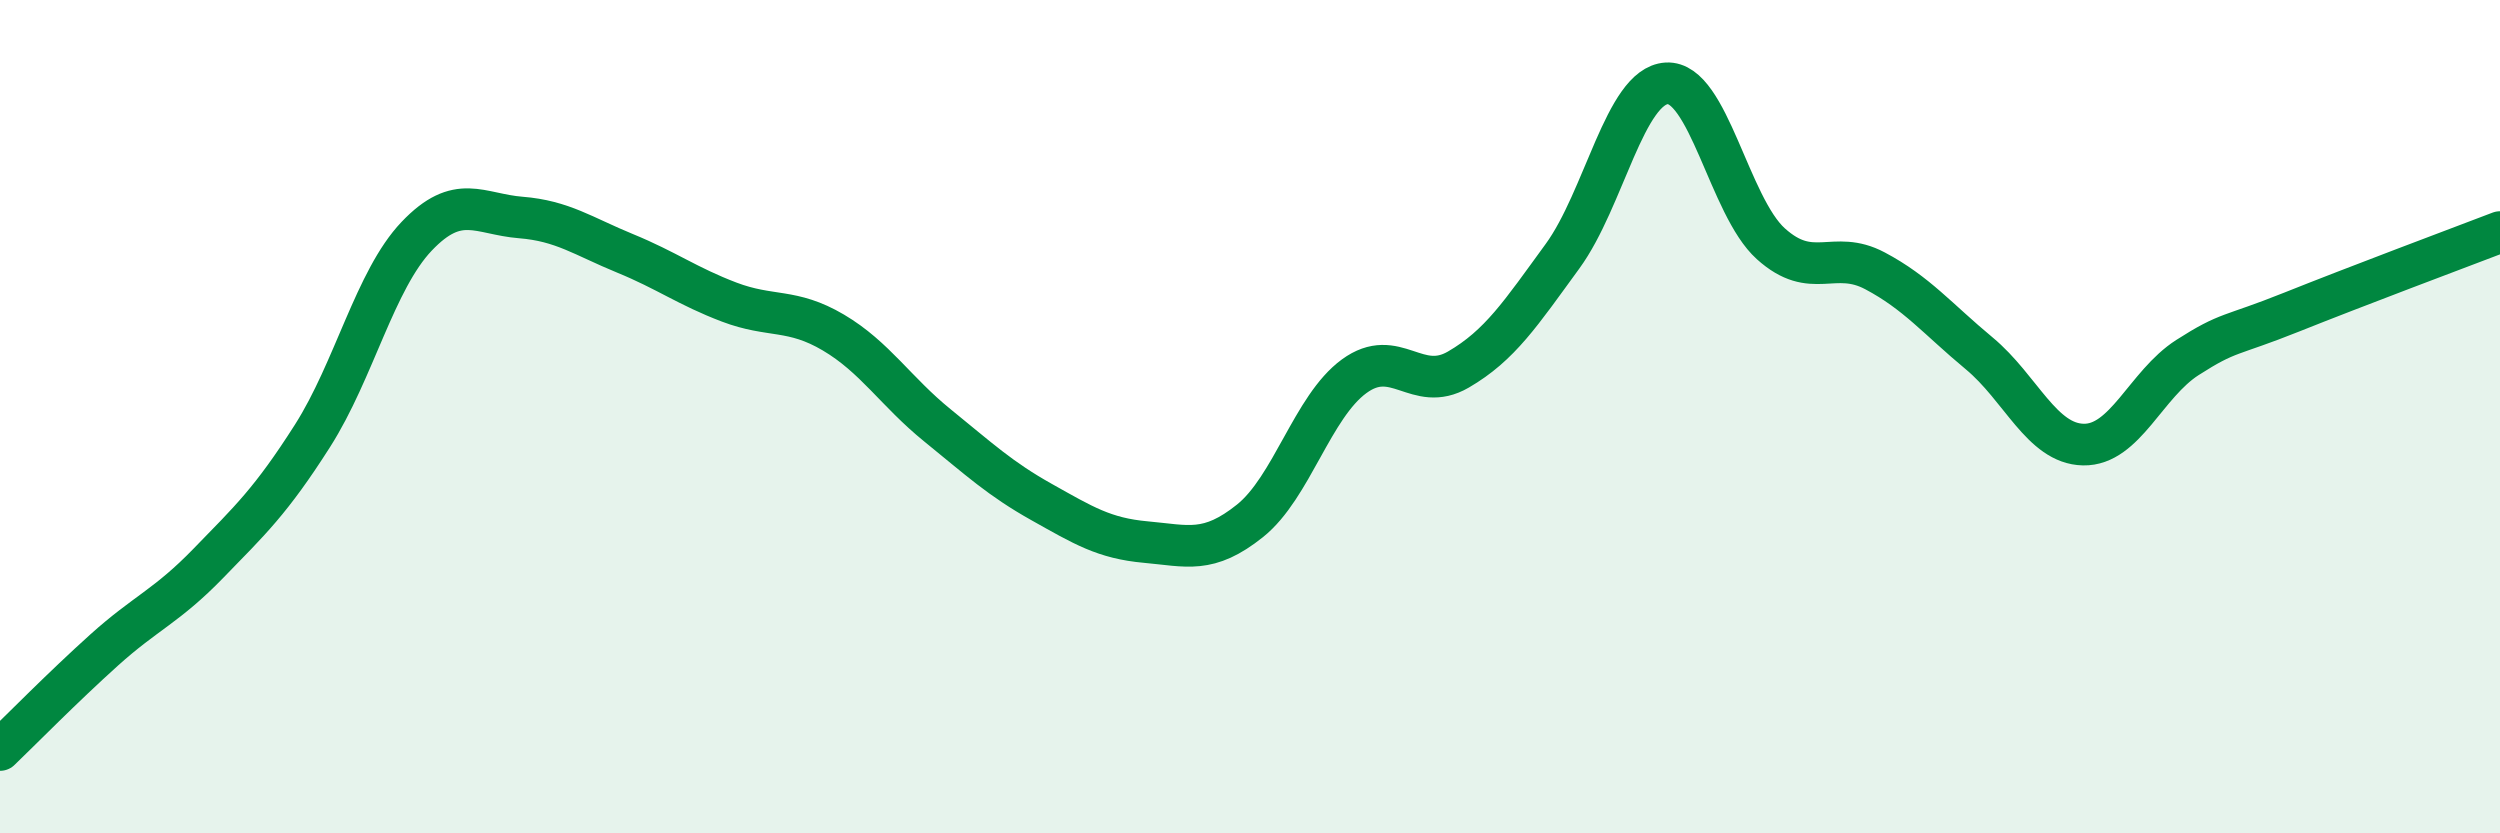
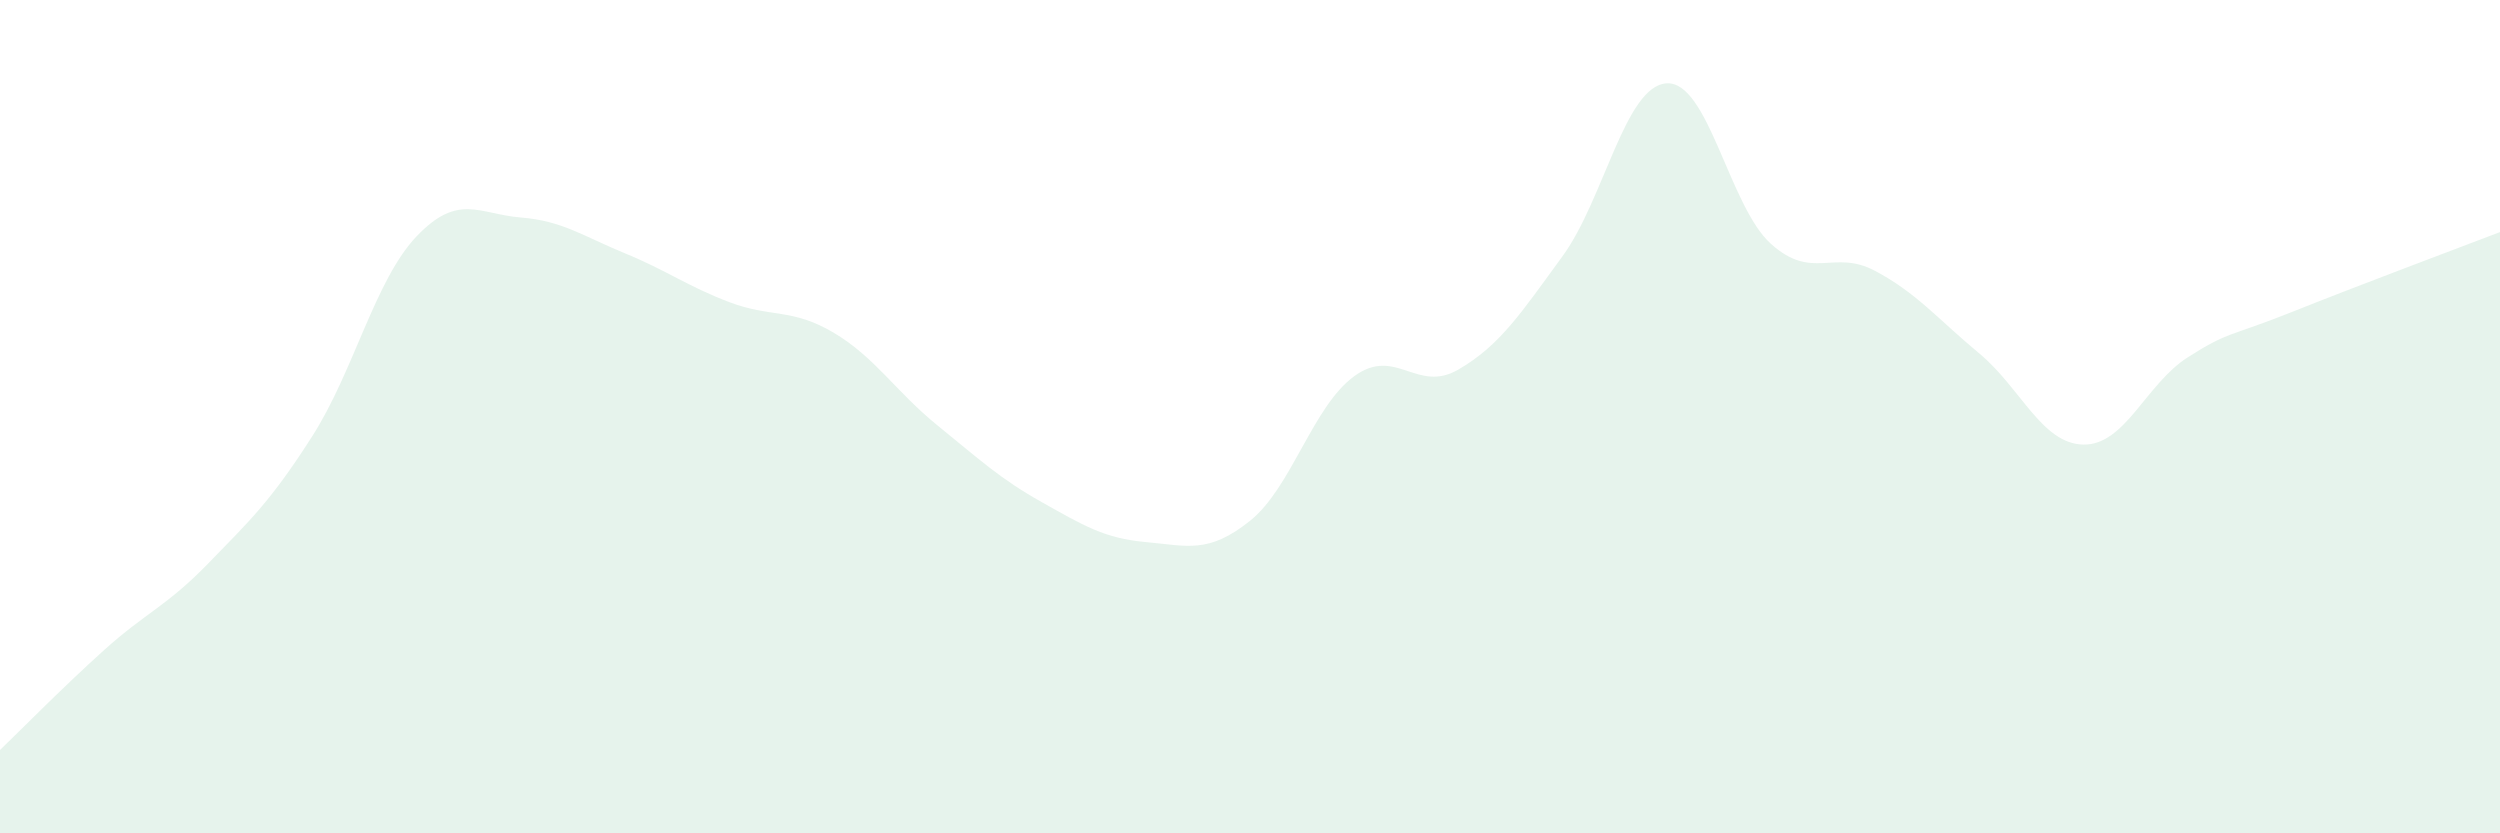
<svg xmlns="http://www.w3.org/2000/svg" width="60" height="20" viewBox="0 0 60 20">
  <path d="M 0,18 C 0.5,17.52 1.5,16.5 2.5,15.6 C 3.5,14.7 4,14.55 5,13.52 C 6,12.49 6.5,12.03 7.5,10.46 C 8.5,8.89 9,6.72 10,5.67 C 11,4.62 11.5,5.14 12.5,5.22 C 13.5,5.3 14,5.67 15,6.08 C 16,6.49 16.5,6.87 17.5,7.25 C 18.5,7.63 19,7.39 20,7.98 C 21,8.57 21.5,9.4 22.5,10.21 C 23.5,11.02 24,11.49 25,12.05 C 26,12.61 26.5,12.92 27.5,13.01 C 28.5,13.1 29,13.3 30,12.5 C 31,11.7 31.5,9.76 32.5,9.03 C 33.5,8.3 34,9.45 35,8.87 C 36,8.29 36.5,7.52 37.5,6.15 C 38.5,4.78 39,2.06 40,2 C 41,1.94 41.5,4.95 42.5,5.85 C 43.5,6.75 44,5.97 45,6.5 C 46,7.03 46.5,7.65 47.5,8.48 C 48.5,9.31 49,10.65 50,10.67 C 51,10.69 51.5,9.22 52.5,8.58 C 53.5,7.94 53.5,8.09 55,7.49 C 56.5,6.89 59,5.95 60,5.57L60 20L0 20Z" fill="#008740" opacity="0.1" stroke-linecap="round" stroke-linejoin="round" />
-   <path d="M 0,18 C 0.5,17.52 1.5,16.5 2.5,15.6 C 3.5,14.7 4,14.55 5,13.52 C 6,12.49 6.5,12.03 7.5,10.46 C 8.5,8.89 9,6.72 10,5.67 C 11,4.62 11.5,5.14 12.5,5.22 C 13.5,5.3 14,5.67 15,6.08 C 16,6.49 16.5,6.87 17.5,7.25 C 18.5,7.63 19,7.39 20,7.98 C 21,8.57 21.5,9.4 22.5,10.21 C 23.5,11.02 24,11.49 25,12.05 C 26,12.61 26.5,12.92 27.5,13.01 C 28.5,13.1 29,13.3 30,12.5 C 31,11.7 31.5,9.76 32.5,9.03 C 33.5,8.3 34,9.45 35,8.87 C 36,8.29 36.5,7.52 37.5,6.15 C 38.5,4.78 39,2.06 40,2 C 41,1.94 41.5,4.95 42.5,5.85 C 43.5,6.75 44,5.97 45,6.5 C 46,7.03 46.5,7.65 47.5,8.48 C 48.5,9.31 49,10.65 50,10.67 C 51,10.69 51.5,9.22 52.5,8.58 C 53.5,7.94 53.5,8.09 55,7.49 C 56.5,6.89 59,5.95 60,5.57" stroke="#008740" stroke-width="1" fill="none" stroke-linecap="round" stroke-linejoin="round" />
</svg>